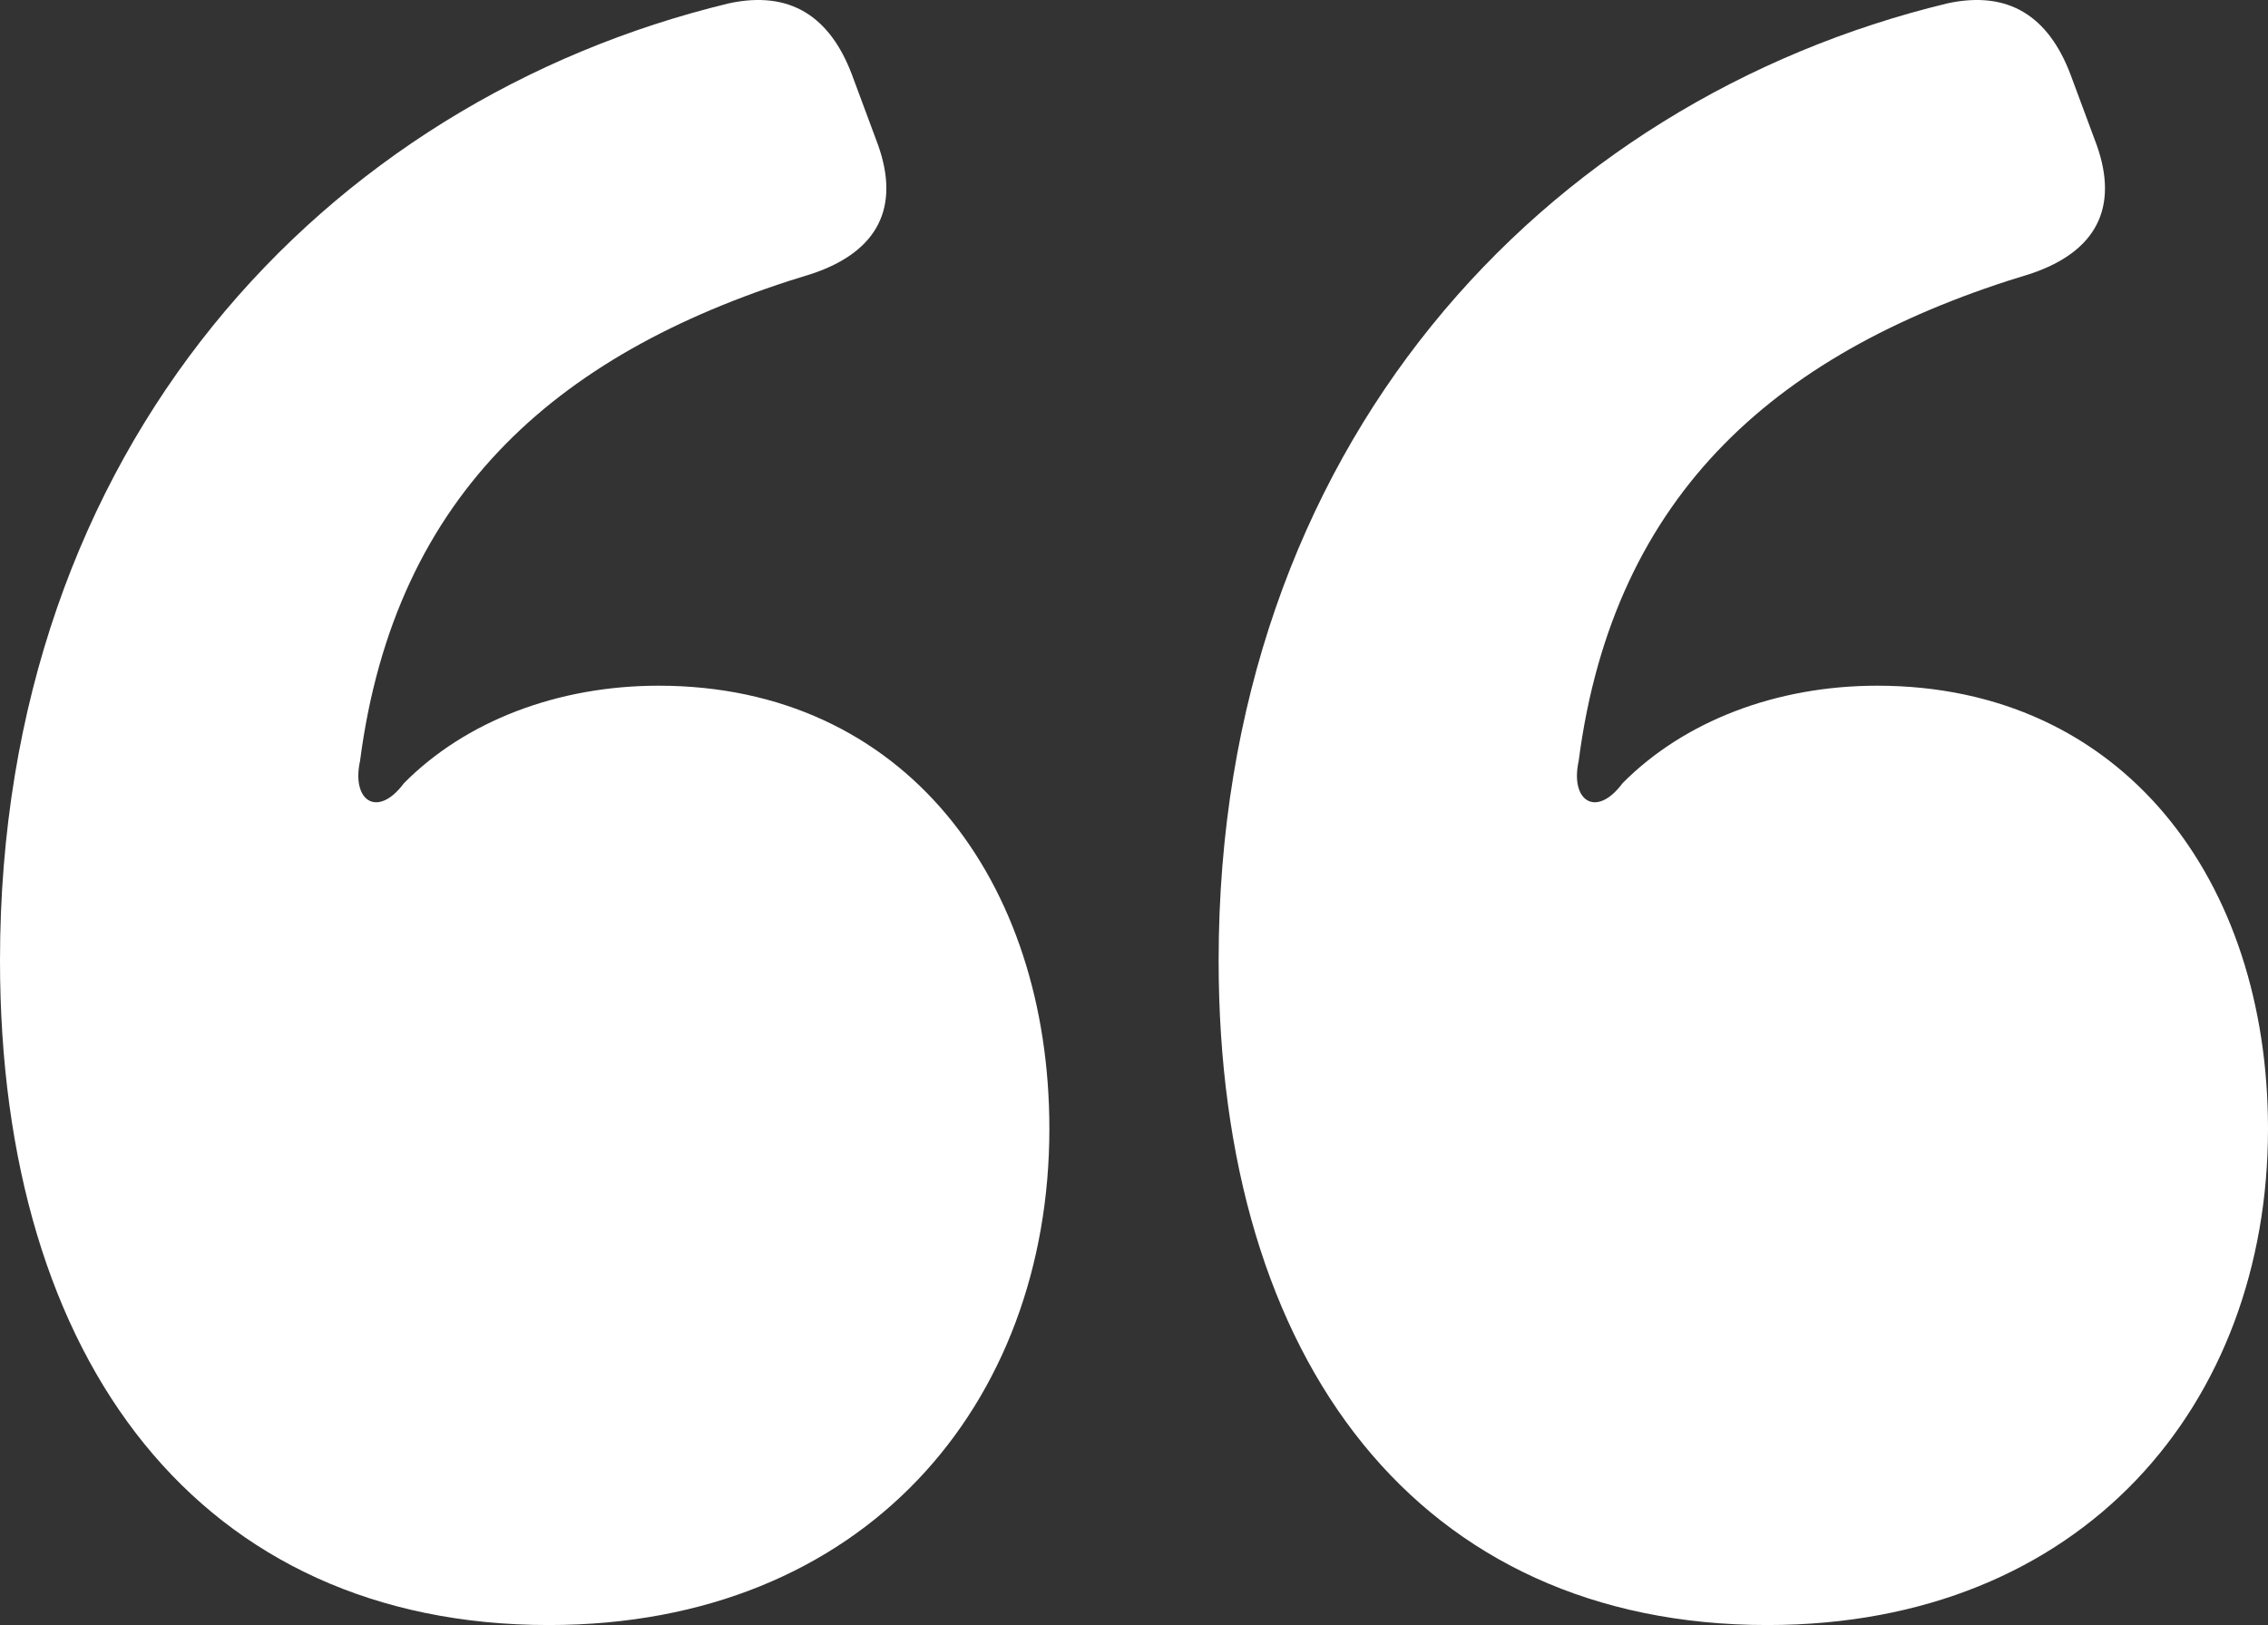
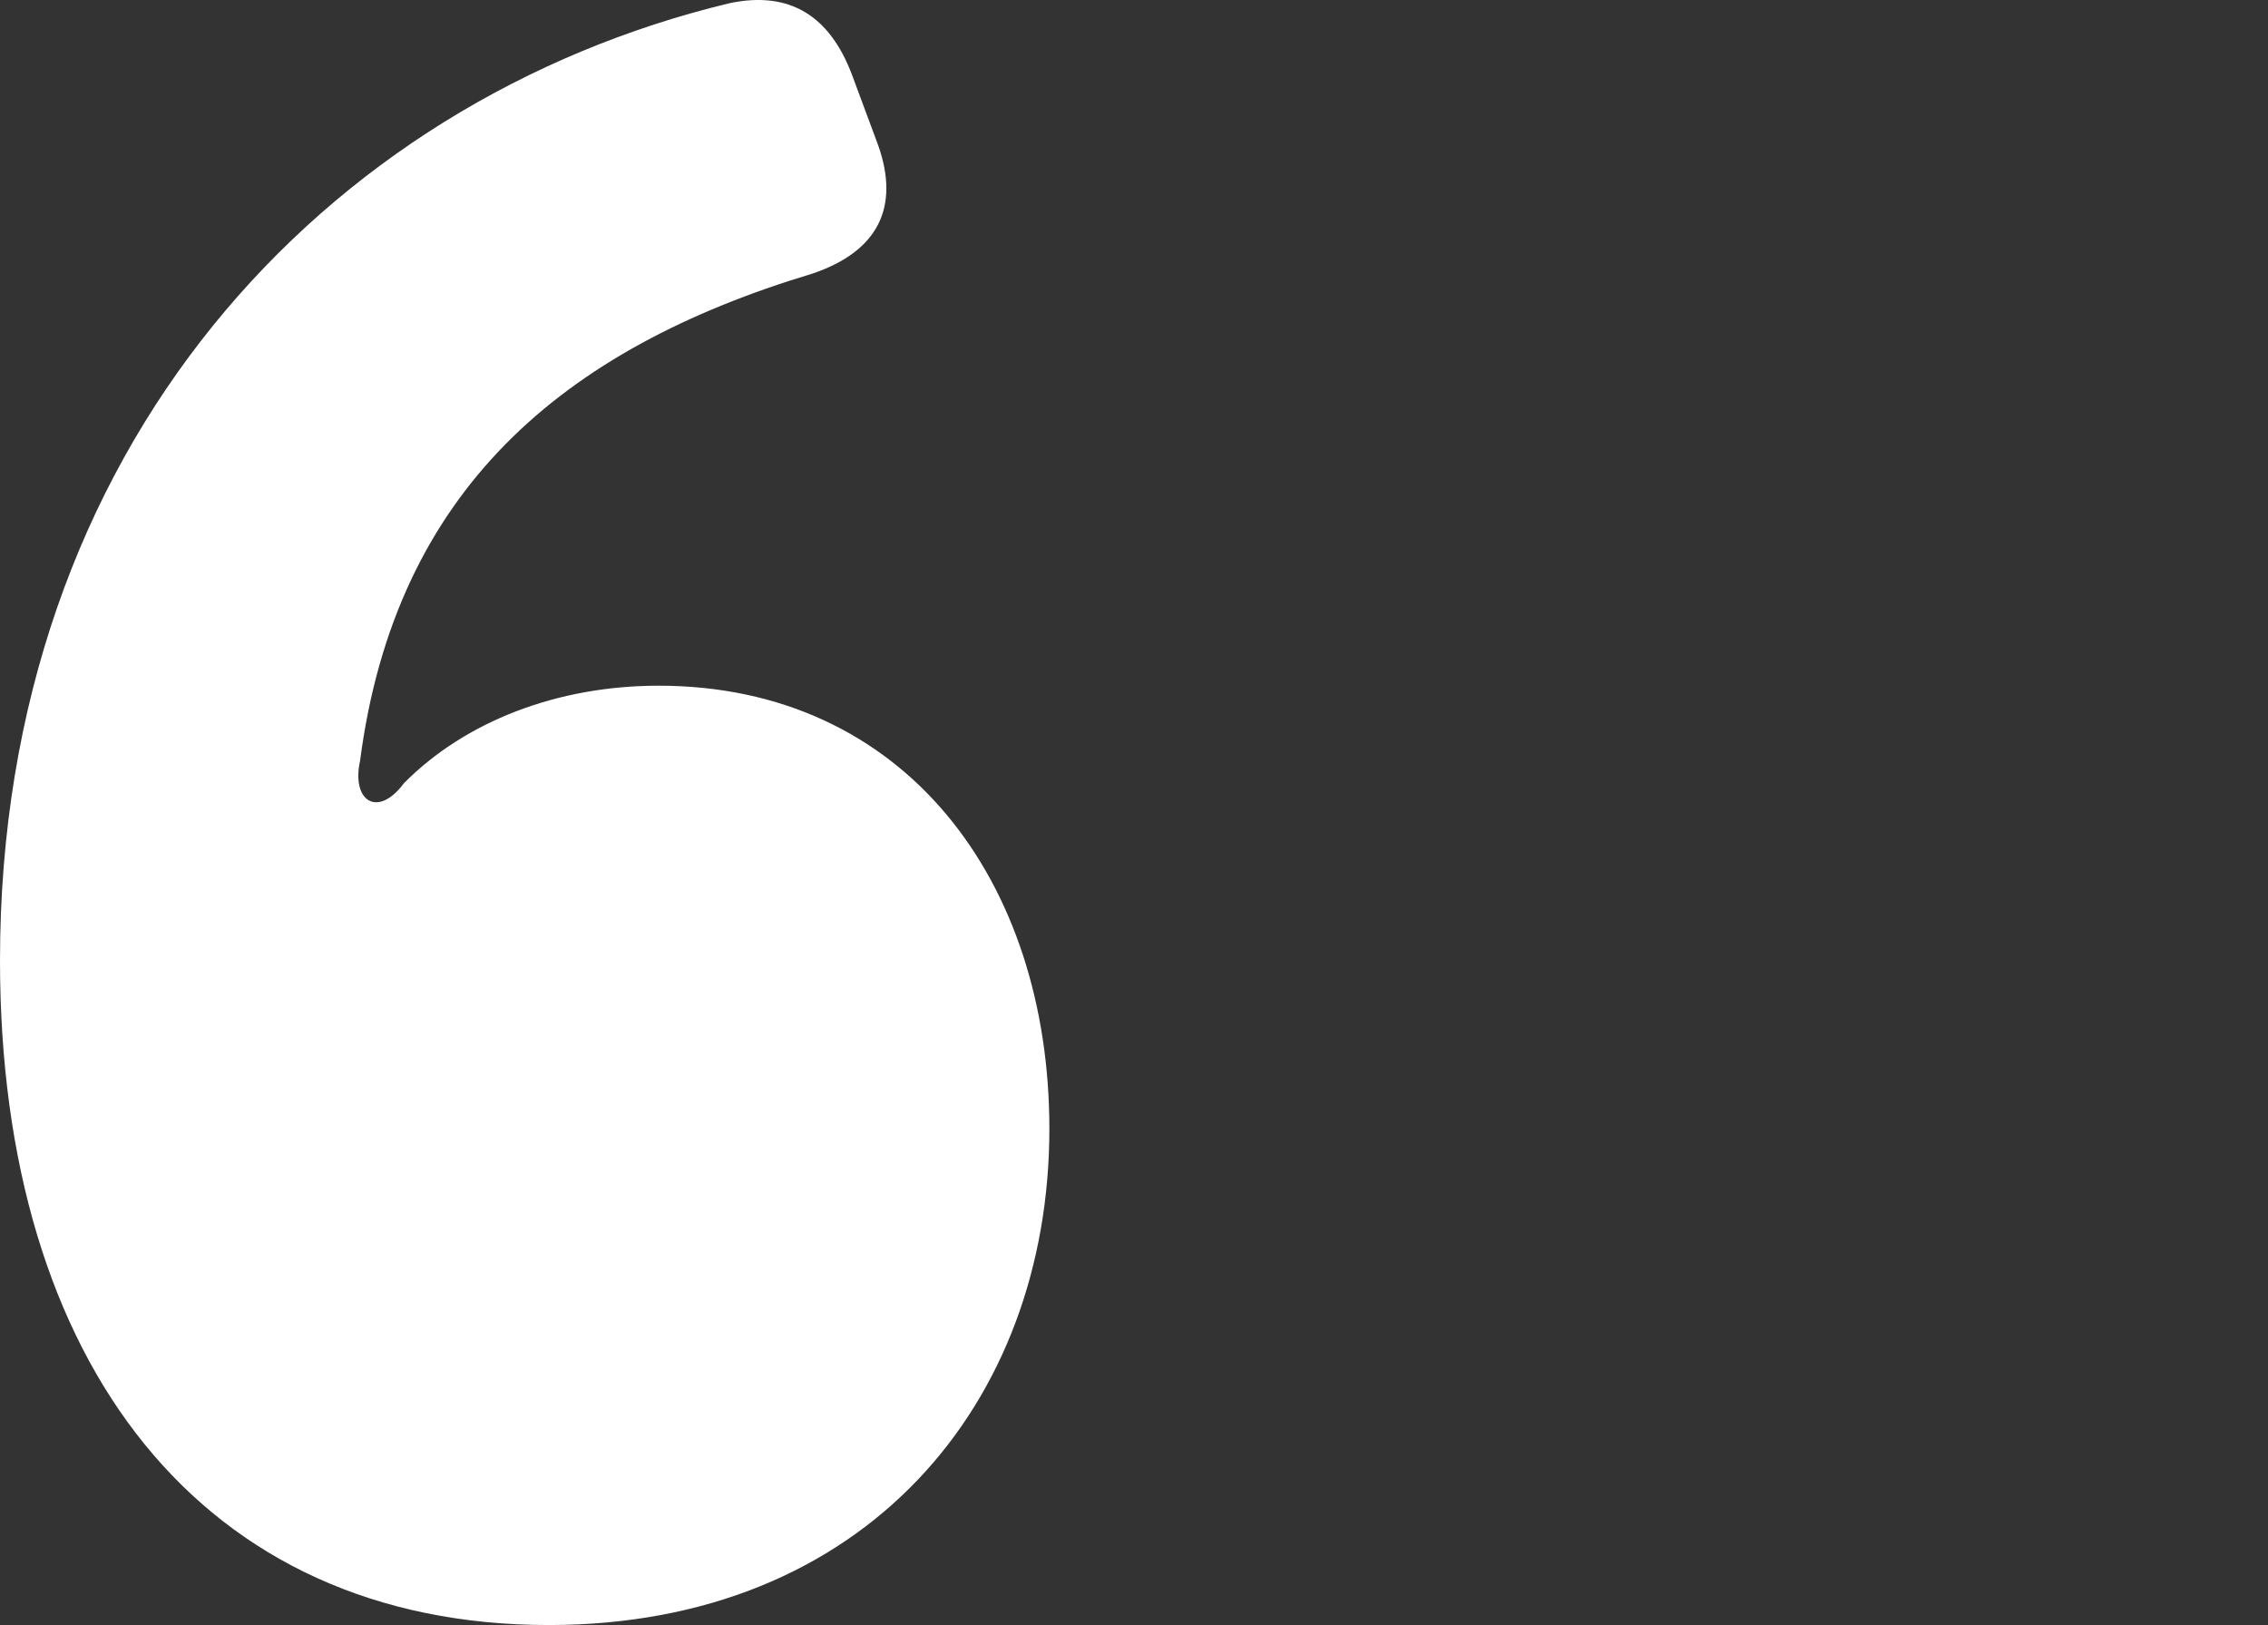
<svg xmlns="http://www.w3.org/2000/svg" fill="none" height="48" viewBox="0 0 67 48" width="67">
  <rect x="0" y="0" width="67" height="48" fill="#333333" stroke="none" />
  <path d="M16.213 48C25.552 48 31 41.456 31 33.342C31 26.013 26.72 20.254 19.456 20.254C16.473 20.254 13.749 21.301 11.933 23.134C11.155 24.181 10.377 23.657 10.636 22.479C11.674 14.496 16.602 10.308 23.996 8.083C25.941 7.428 26.59 6.12 25.941 4.287L25.163 2.193C24.515 0.492 23.347 -0.293 21.531 0.099C9.598 2.979 0 13.187 0 28.369C0 40.278 5.967 48 16.213 48Z" fill="white" />
-   <path d="M52.213 48C61.552 48 67 41.456 67 33.342C67 26.013 62.72 20.254 55.456 20.254C52.473 20.254 49.749 21.301 47.933 23.134C47.155 24.181 46.377 23.657 46.636 22.479C47.674 14.496 52.602 10.308 59.996 8.083C61.941 7.428 62.59 6.12 61.941 4.287L61.163 2.193C60.515 0.492 59.347 -0.293 57.531 0.099C45.598 2.979 36 13.187 36 28.369C36 40.278 41.967 48 52.213 48Z" fill="white" />
</svg>